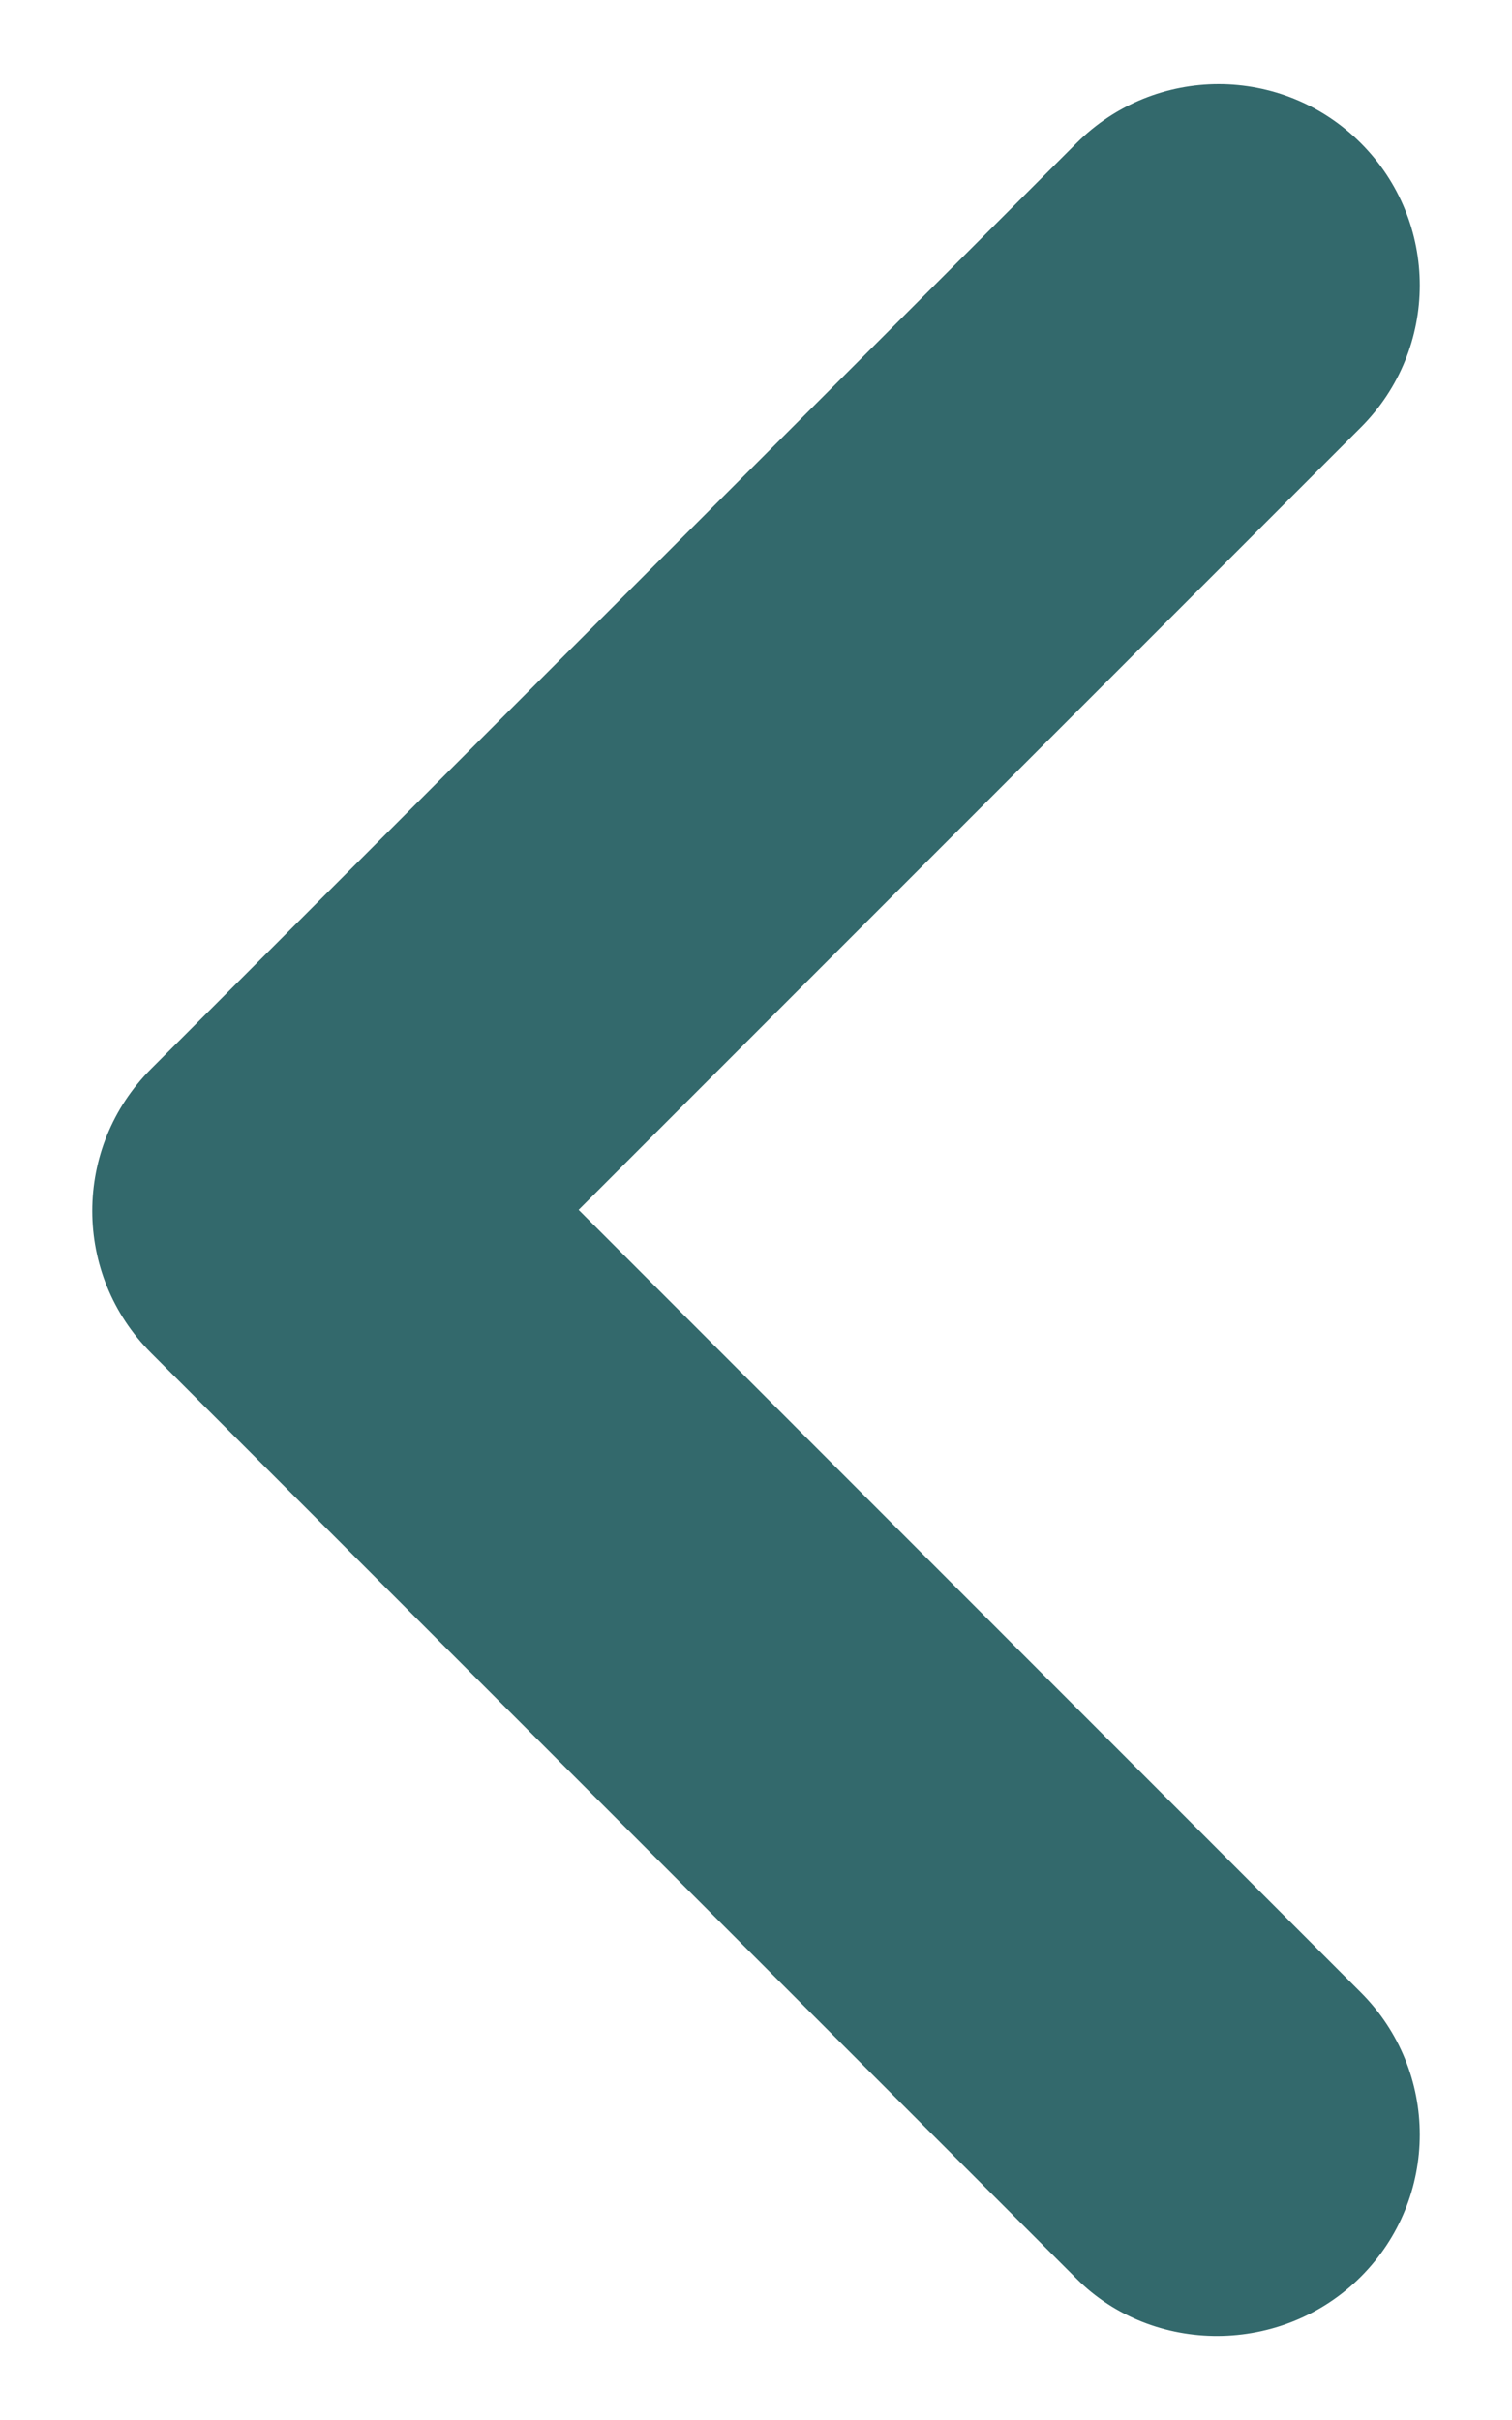
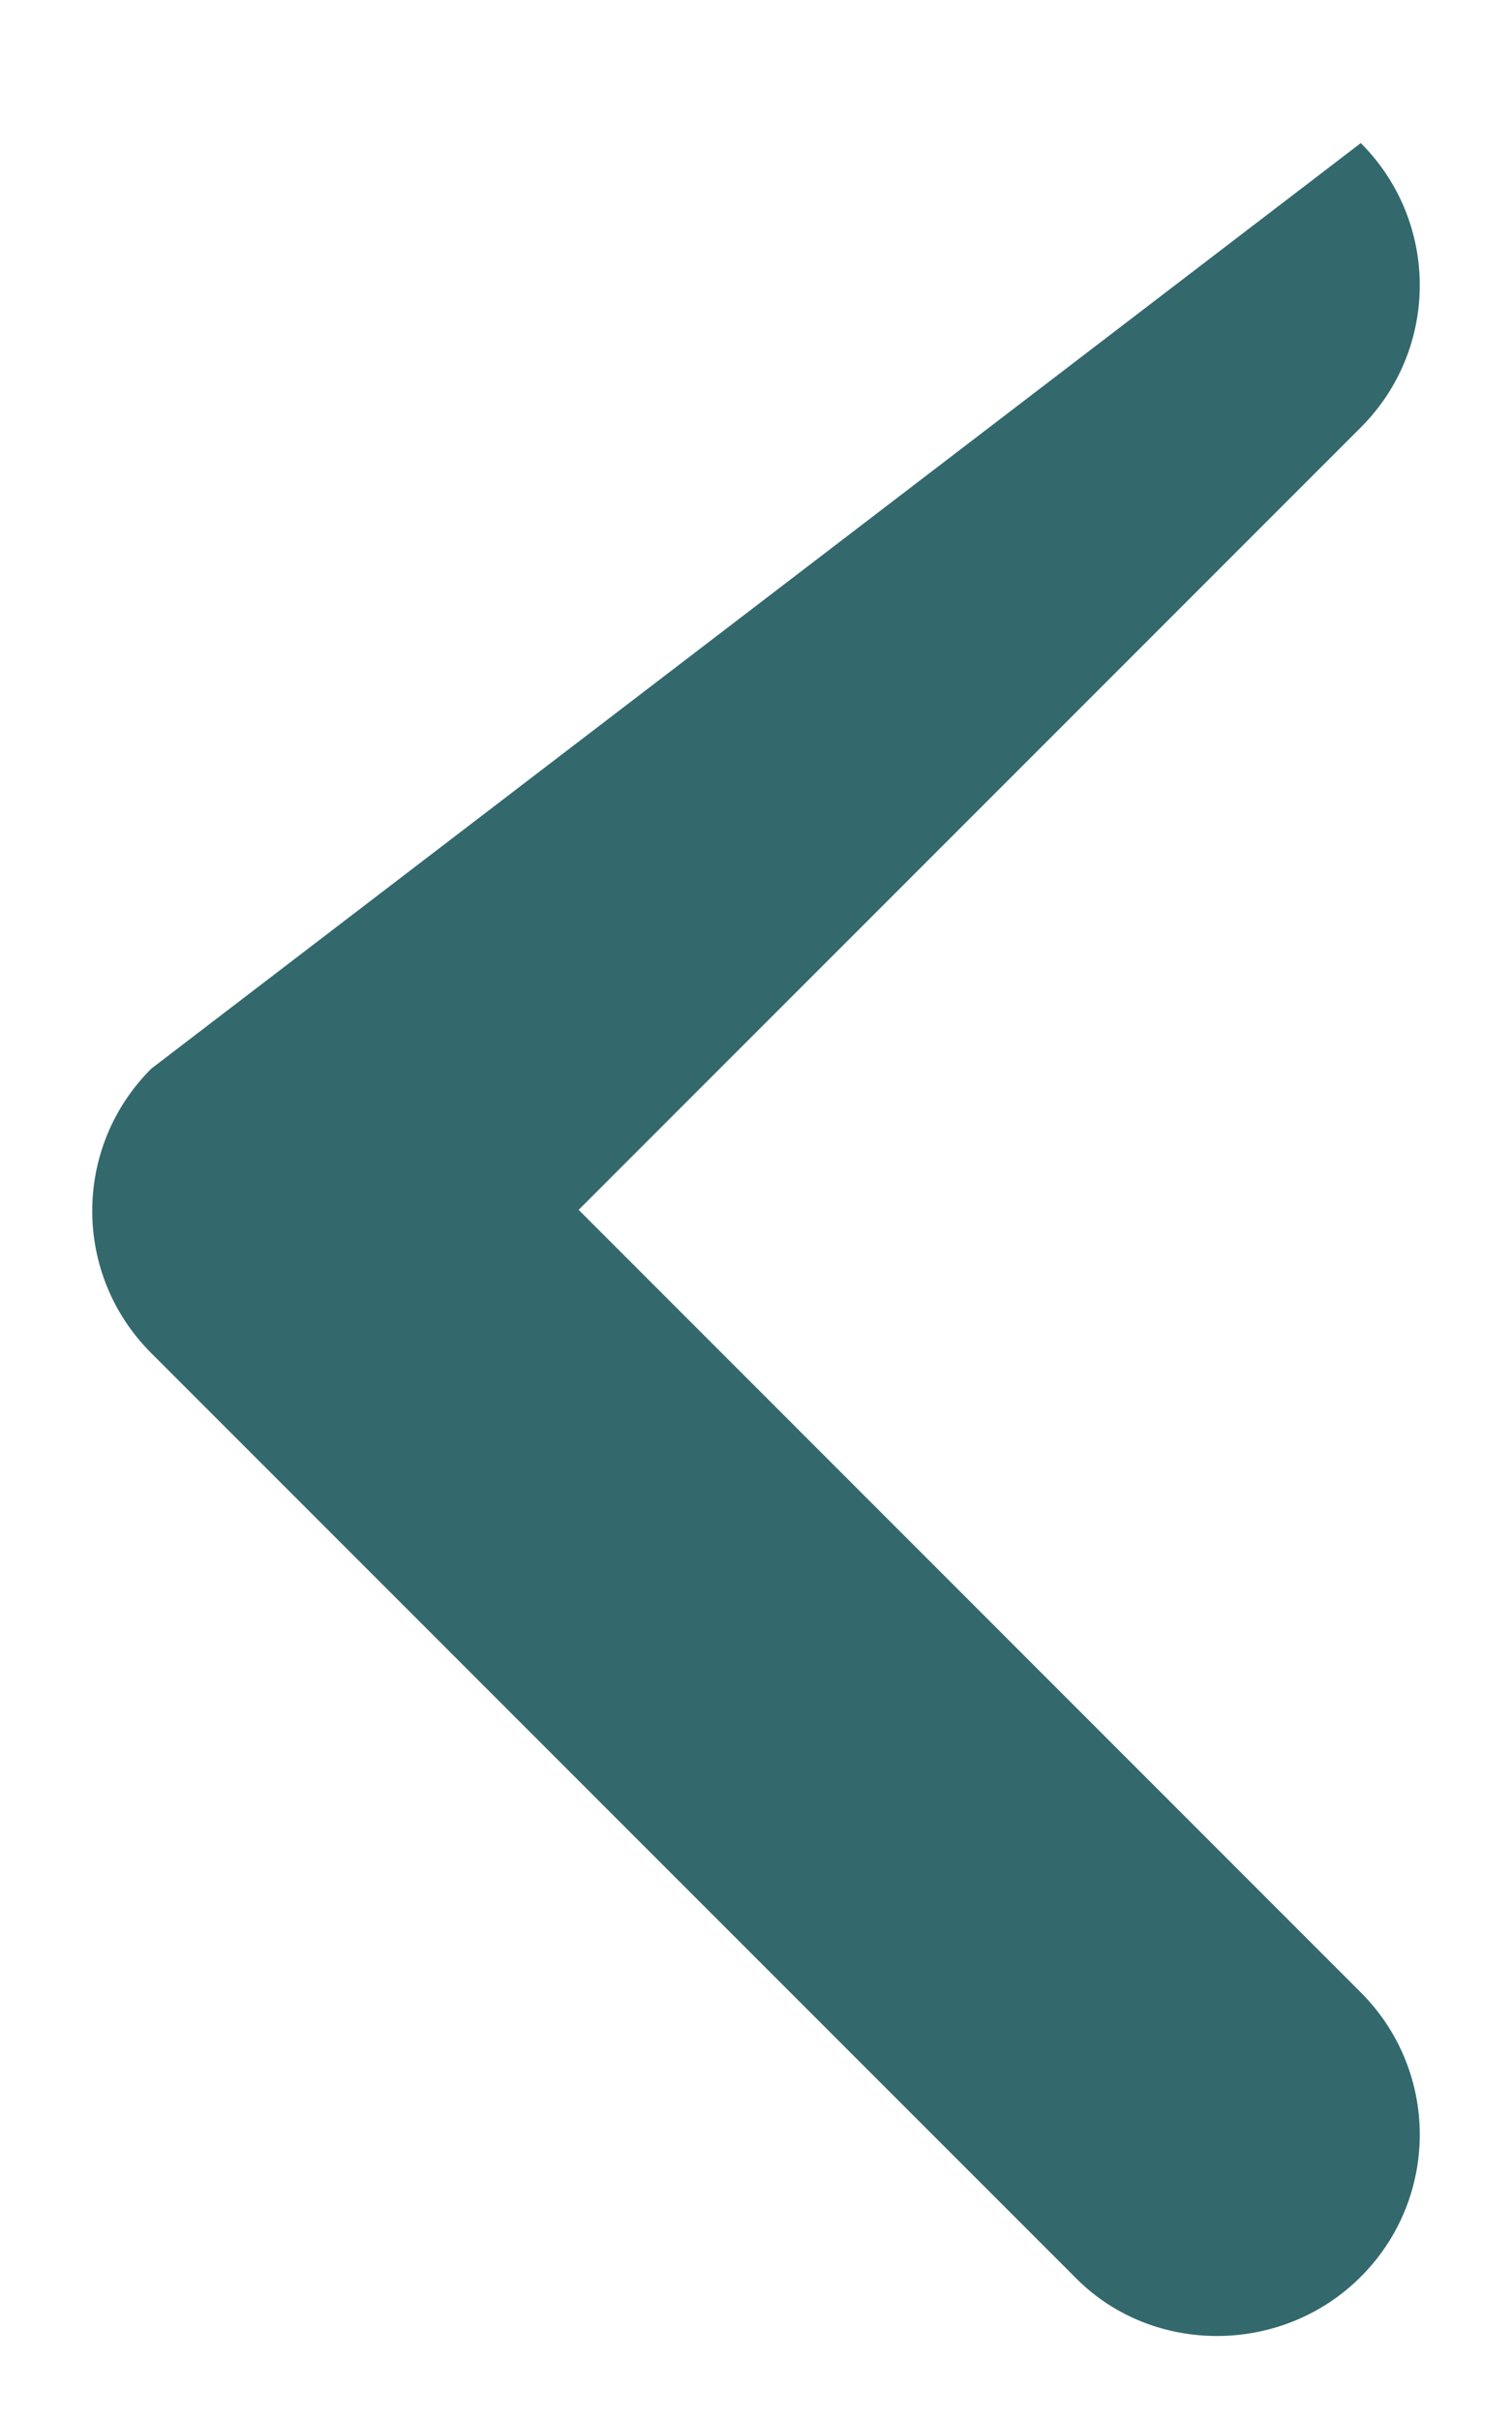
<svg xmlns="http://www.w3.org/2000/svg" width="10" height="16" viewBox="0 0 10 16" fill="none">
-   <path d="M9 15.053C9.52 14.533 9.52 13.693 9 13.173L3.827 7.999L9 2.826C9.52 2.306 9.52 1.466 9 0.946C8.48 0.426 7.64 0.426 7.12 0.946L1 7.066C0.48 7.586 0.48 8.426 1 8.946L7.12 15.066C7.627 15.573 8.48 15.573 9 15.053Z" fill="#33696C" />
+   <path d="M9 15.053C9.52 14.533 9.52 13.693 9 13.173L3.827 7.999L9 2.826C9.52 2.306 9.52 1.466 9 0.946L1 7.066C0.48 7.586 0.48 8.426 1 8.946L7.12 15.066C7.627 15.573 8.48 15.573 9 15.053Z" fill="#33696C" />
</svg>